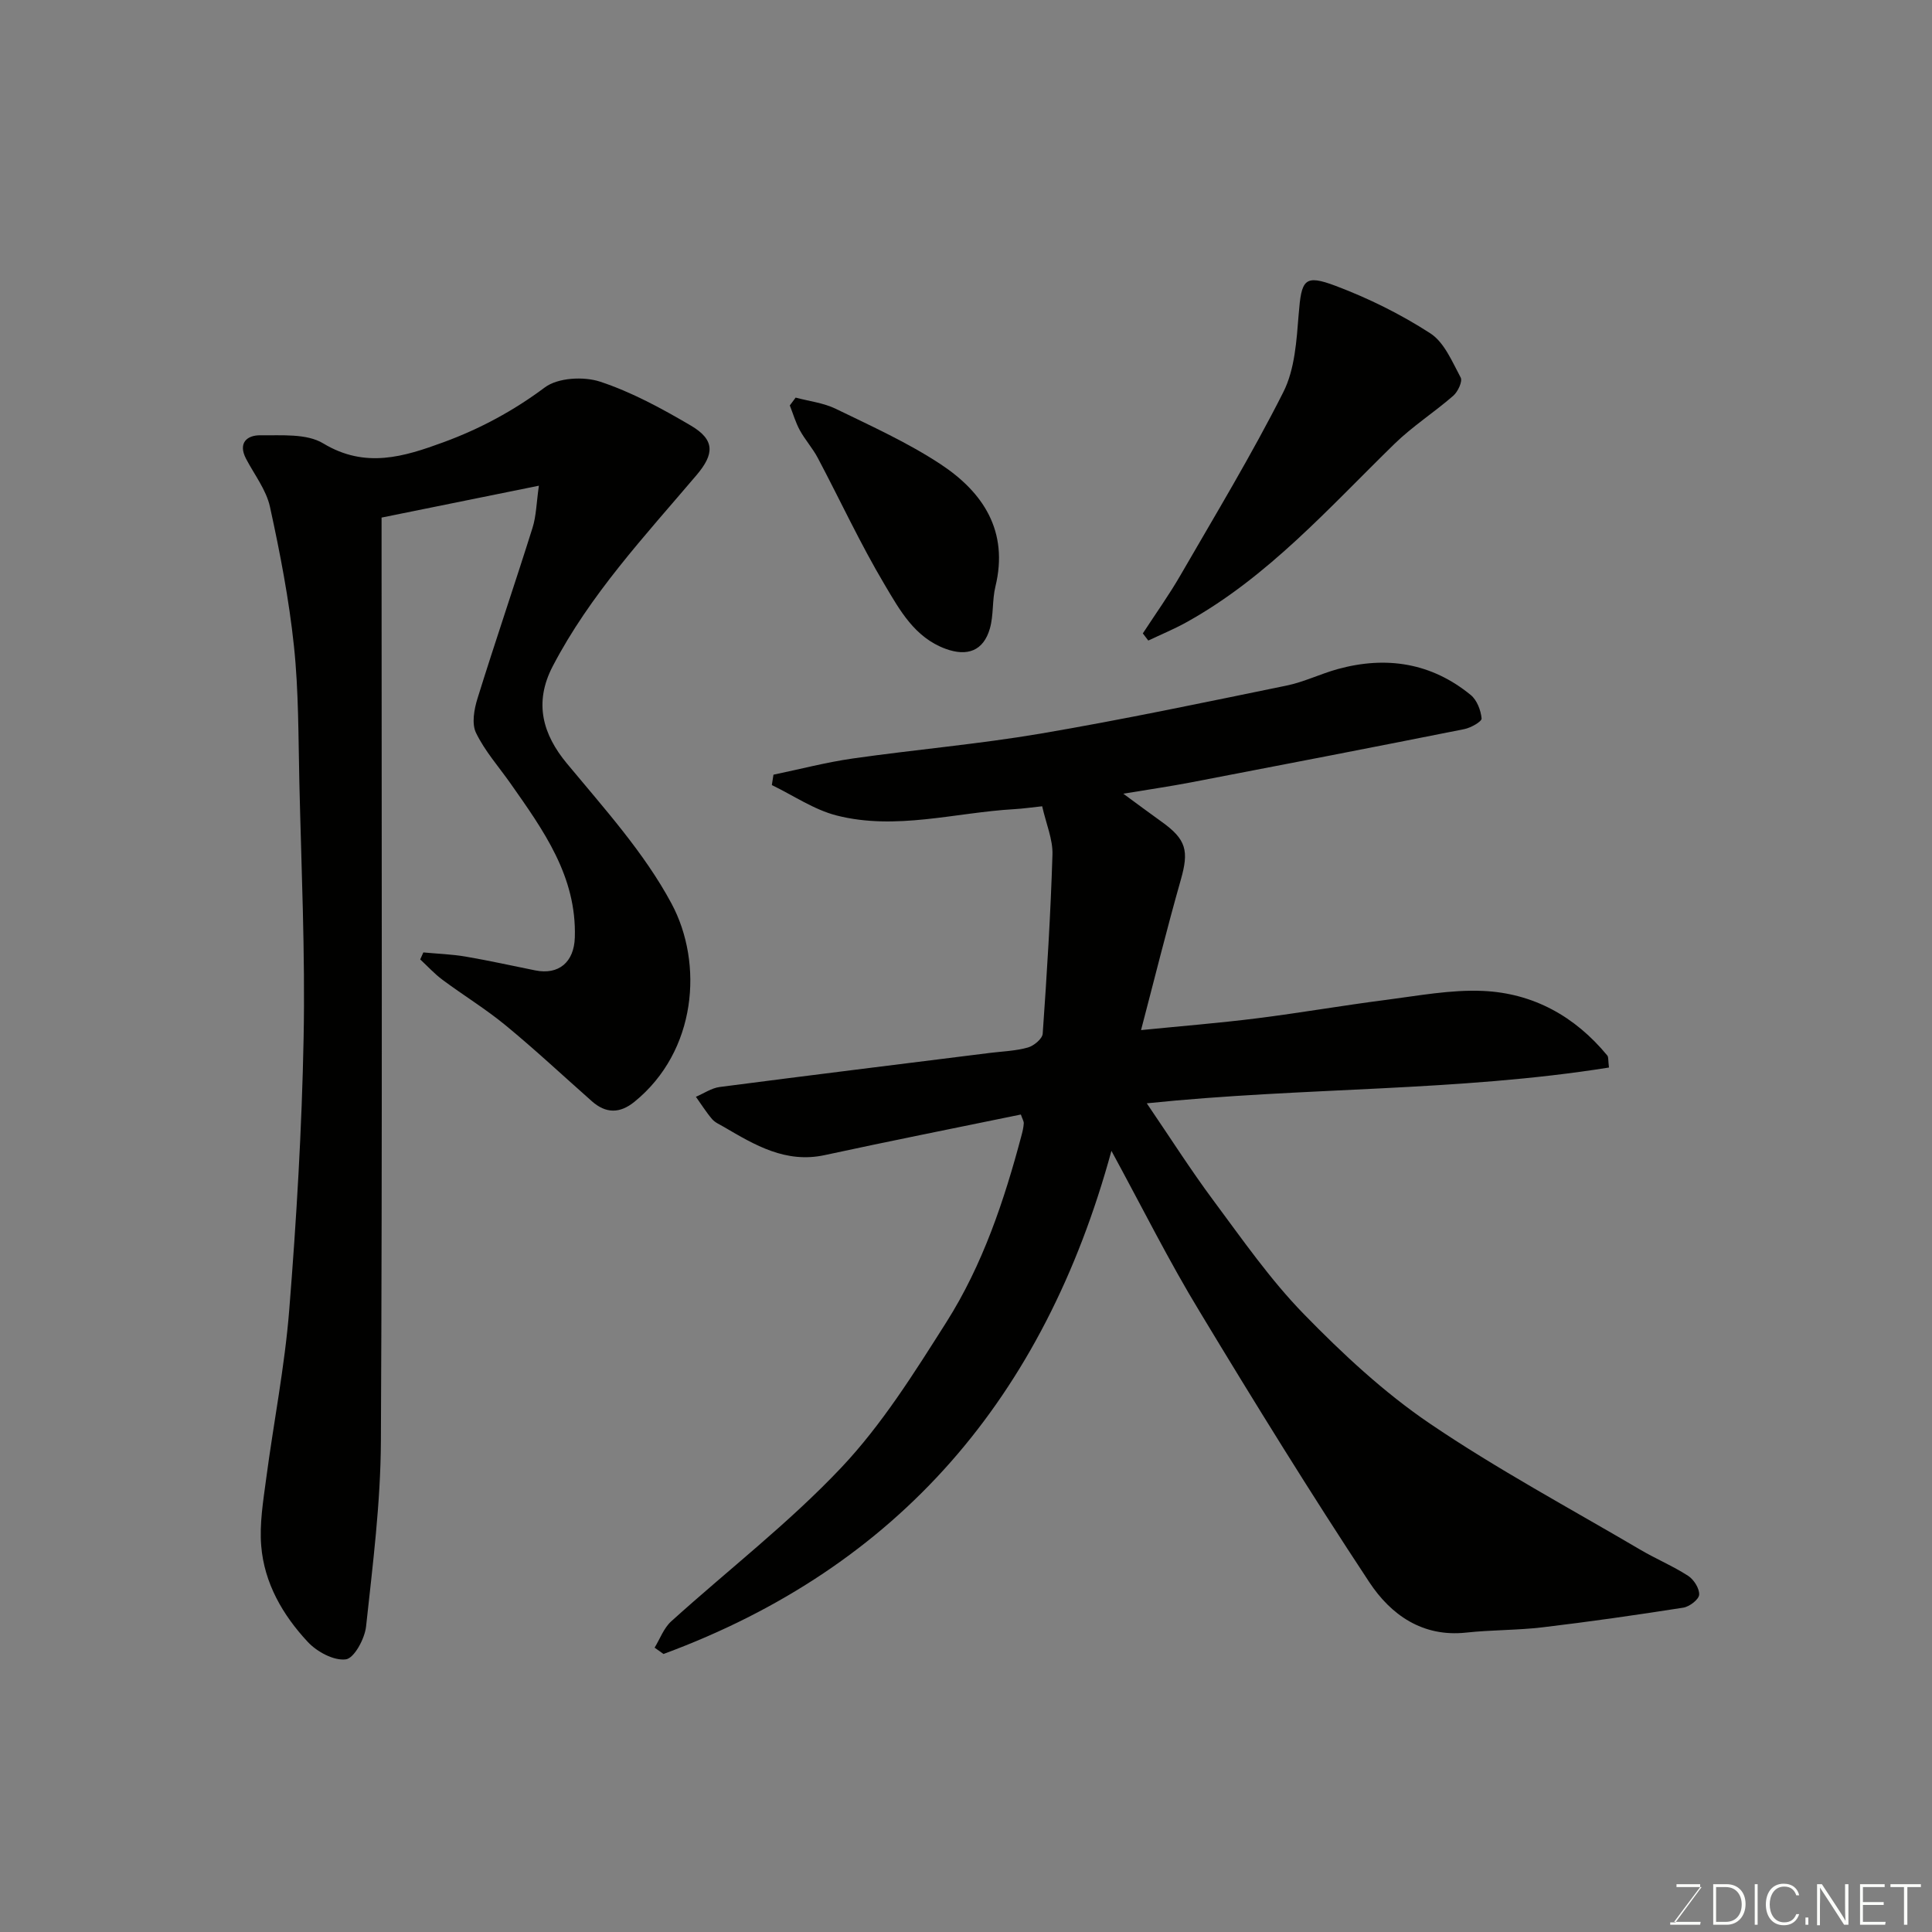
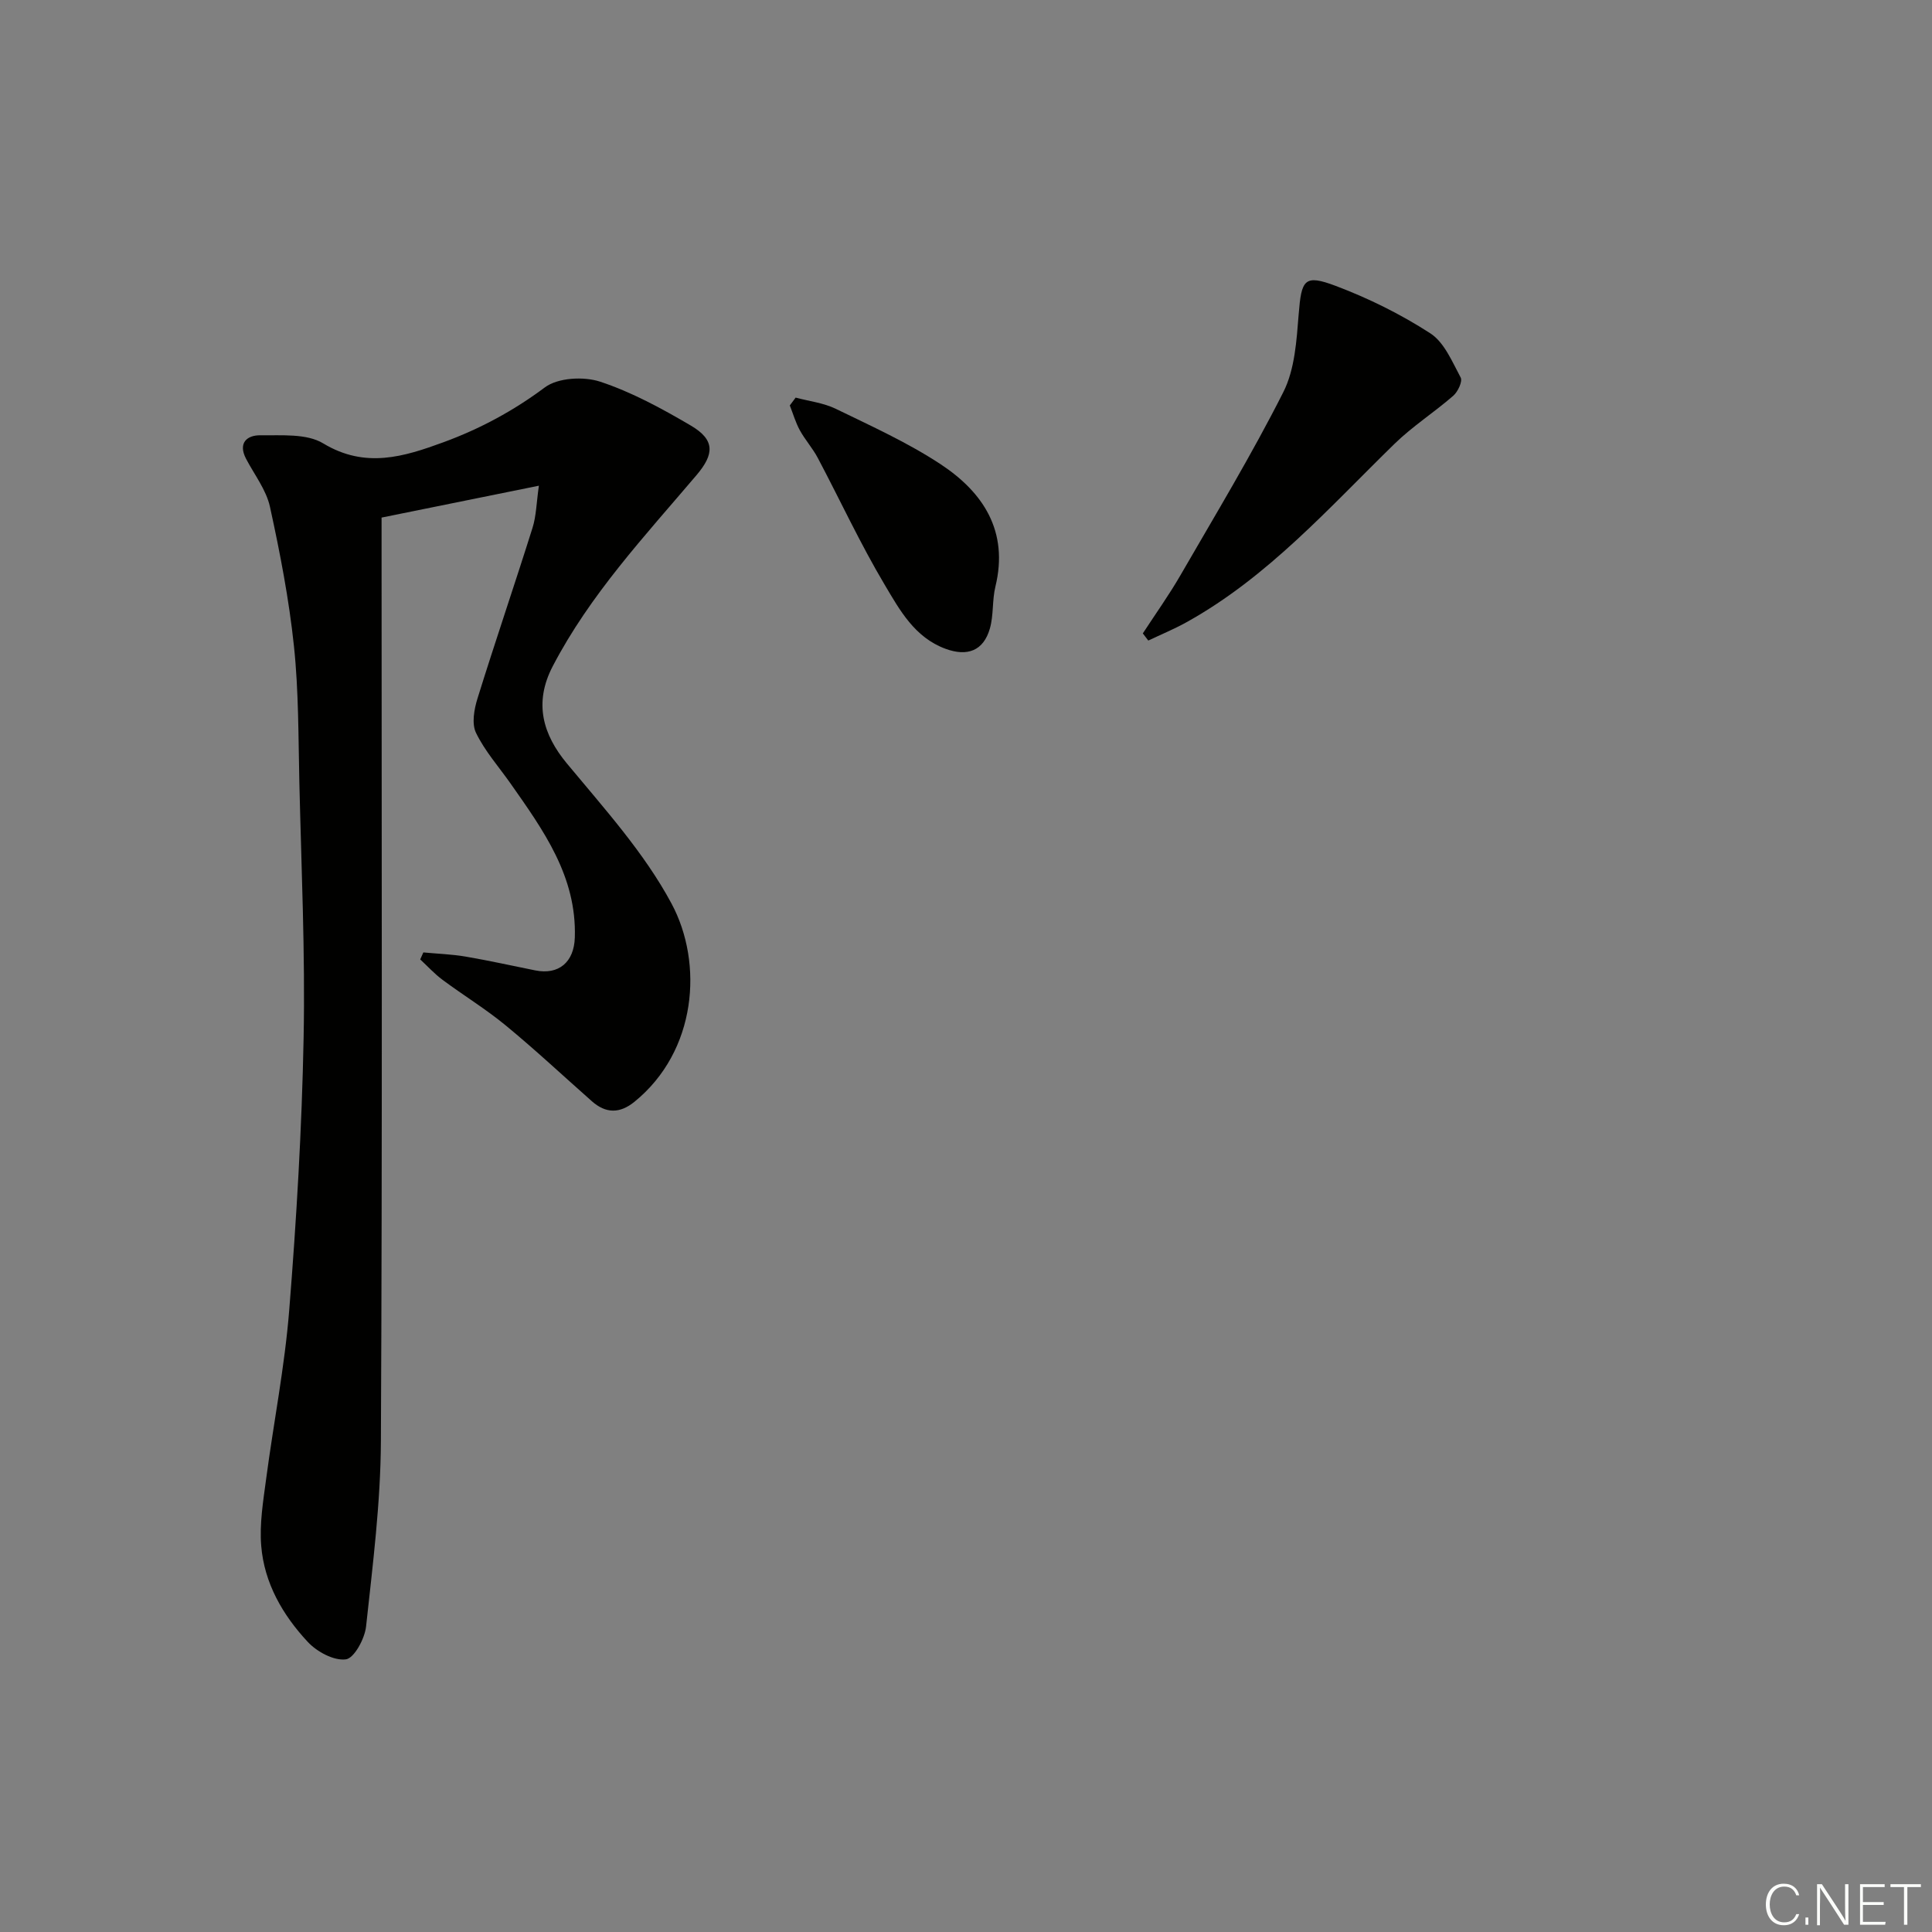
<svg xmlns="http://www.w3.org/2000/svg" enable-background="new 0 0 400 400" viewBox="0 0 400 400">
  <rect x="0" y="0" width="400" height="400" fill="#808080" stroke="none" />
-   <path d="m230.11 238.27c-13.92 50.97-43.95 86.15-92.74 104.17-.61-.44-1.23-.87-1.84-1.31 1.12-1.83 1.89-4.04 3.42-5.43 11.74-10.62 24.38-20.36 35.21-31.83 8.44-8.93 15.13-19.65 21.76-30.1 7.54-11.89 12-25.22 15.6-38.8.21-.78.39-1.59.44-2.39.02-.44-.28-.89-.6-1.83-13.57 2.79-27.11 5.48-40.6 8.4-8.08 1.75-14.45-2.06-20.9-5.84-.84-.49-1.82-.9-2.43-1.61-1.23-1.44-2.24-3.07-3.35-4.62 1.64-.7 3.23-1.81 4.93-2.03 18.67-2.43 37.37-4.73 56.06-7.07 2.6-.32 5.27-.4 7.76-1.11 1.23-.35 2.97-1.8 3.05-2.85.87-12.35 1.64-24.71 2.02-37.08.1-3.14-1.3-6.33-2.13-10.01-2.01.21-3.9.49-5.81.6-12.25.71-24.47 4.43-36.74 1.31-4.7-1.2-8.96-4.15-13.42-6.3.11-.72.23-1.43.34-2.15 5.46-1.13 10.88-2.56 16.4-3.35 12.96-1.85 26.04-2.97 38.94-5.16 17.02-2.9 33.93-6.46 50.85-9.93 3.63-.74 7.06-2.44 10.65-3.43 10.04-2.75 19.38-1.3 27.53 5.38 1.28 1.05 2.08 3.15 2.24 4.85.06.64-2.23 1.94-3.6 2.21-18.86 3.76-37.73 7.41-56.61 11.03-4.29.82-8.63 1.45-13.97 2.34 3.07 2.25 5.49 4.06 7.94 5.81 5.12 3.66 5.67 6.01 3.96 12.02-2.88 10.12-5.4 20.34-8.23 31.11 8.33-.83 16.18-1.46 24-2.44 8.92-1.12 17.78-2.67 26.7-3.81 6.67-.86 13.42-2.15 20.08-1.86 10.4.46 19.08 5.26 25.76 13.38.26.32.15.95.34 2.48-31.4 5.02-63.22 4.04-95.69 7.41 4.75 6.97 9.07 13.77 13.86 20.21 5.96 8.01 11.72 16.31 18.65 23.42 8.02 8.23 16.6 16.23 26.07 22.66 14.01 9.5 29.01 17.55 43.63 26.15 3.23 1.9 6.73 3.36 9.87 5.39 1.19.77 2.37 2.64 2.28 3.92-.07.99-2.01 2.47-3.29 2.67-9.69 1.52-19.4 2.91-29.14 4.07-5.23.62-10.55.52-15.79 1.09-9.08.99-15.63-3.72-20.06-10.42-12.13-18.37-23.71-37.1-35.08-55.95-6.4-10.51-11.91-21.58-18.32-33.37z" fill="#010100" />
  <path d="m111.57 100.56c-11.69 2.37-22.01 4.46-32.57 6.6v6.3c0 61.65.17 123.3-.14 184.94-.06 12.79-1.69 25.6-3.07 38.35-.27 2.52-2.46 6.57-4.18 6.8-2.48.33-6-1.57-7.9-3.62-5.18-5.55-9.01-12.18-9.63-19.9-.37-4.55.41-9.24 1.02-13.82 1.54-11.67 3.85-23.26 4.78-34.97 1.5-18.76 2.62-37.57 2.98-56.38.34-17.58-.47-35.19-.88-52.79-.22-9.43-.13-18.92-1.12-28.28-1.02-9.69-2.88-19.33-4.97-28.87-.77-3.5-3.22-6.64-4.94-9.92-1.74-3.32.22-4.92 2.98-4.88 4.39.06 9.55-.4 12.99 1.68 8.72 5.27 16.72 2.76 24.93-.25 7.51-2.76 14.44-6.48 20.95-11.34 2.7-2.02 8.04-2.31 11.45-1.19 6.56 2.17 12.79 5.57 18.78 9.09 5.07 2.98 4.85 5.94 1.16 10.28-10.69 12.59-22.02 24.7-29.76 39.56-3.97 7.62-2.01 14.15 2.94 20.12 7.71 9.3 16.03 18.49 21.67 29.02 6.63 12.38 5.22 30.54-7.68 41.02-3.04 2.47-5.93 2.45-8.83-.12-5.93-5.24-11.71-10.65-17.82-15.68-4.14-3.41-8.77-6.24-13.08-9.44-1.67-1.24-3.09-2.81-4.63-4.23.22-.48.43-.96.65-1.45 2.94.28 5.9.37 8.8.87 4.81.82 9.58 1.89 14.37 2.85 4.87.98 8.03-1.71 8.19-6.8.41-12.67-6.53-22.24-13.31-31.9-2.44-3.47-5.33-6.72-7.15-10.49-.92-1.9-.39-4.87.31-7.11 3.67-11.81 7.68-23.52 11.39-35.32.78-2.47.81-5.17 1.32-8.73z" fill="#010100" />
  <path d="m236.61 131.14c2.61-4.01 5.41-7.92 7.8-12.06 7.25-12.55 14.77-24.98 21.29-37.9 2.39-4.73 2.74-10.69 3.18-16.15.57-7.13 1.14-8.3 7.66-5.84 6.82 2.57 13.48 5.87 19.59 9.82 2.89 1.87 4.53 5.88 6.29 9.16.42.79-.58 2.94-1.54 3.77-3.95 3.44-8.43 6.31-12.16 9.95-13.58 13.24-26.2 27.58-43.09 36.95-2.55 1.41-5.26 2.53-7.89 3.78-.37-.5-.75-.99-1.13-1.48z" fill="#010100" />
  <path d="m164.73 82.32c2.8.75 5.8 1.09 8.35 2.34 7.34 3.57 14.85 6.97 21.63 11.43 8.87 5.84 14.16 13.9 11.38 25.35-.69 2.83-.35 5.92-1.15 8.7-1.33 4.62-4.67 5.84-9.17 4.19-6.42-2.36-9.5-8.04-12.61-13.27-5.05-8.49-9.22-17.51-13.85-26.26-1.06-2-2.62-3.73-3.71-5.71-.88-1.61-1.4-3.43-2.08-5.15.41-.53.81-1.07 1.21-1.62z" fill="#010100" />
  <g fill="#fbfcfa">
-     <path d="m346.9 398 5.4-7.3h-5.2v-.6h4.9v.6l-5.4 7.2h5.5l-.1.6h-6.2v-.5z" />
-     <path d="m354.7 390.1h2.8c2.3 0 3.9 1.6 3.9 4.1s-1.6 4.3-3.9 4.3h-2.8zm.6 7.8h2c2.2 0 3.3-1.6 3.3-3.6 0-1.8-1-3.6-3.3-3.6h-2z" />
-     <path d="m363.9 390.1v8.4h-.6v-8.4z" />
+     <path d="m363.9 390.1v8.4v-8.4z" />
    <path d="m372.5 396.3c-.4 1.3-1.4 2.3-3.2 2.3-2.4 0-3.7-1.9-3.7-4.3 0-2.3 1.2-4.3 3.7-4.3 1.8 0 2.9 1 3.2 2.4h-.6c-.4-1.1-1.1-1.8-2.5-1.8-2.1 0-3 1.9-3 3.7s.9 3.7 3 3.7c1.4 0 2.1-.7 2.5-1.7z" />
    <path d="m373.8 398.5v-1.5h.6v1.5z" />
    <path d="m376.2 398.5v-8.4h1c1.3 2 4.4 6.6 4.9 7.6-.1-1.2-.1-2.4-.1-3.8v-3.8h.7v8.4h-.9c-1.2-1.9-4.4-6.8-5-7.7.1 1.1 0 2.3 0 3.9v3.9h-.6z" />
    <path d="m390 394.4h-4.3v3.5h4.7l-.1.6h-5.2v-8.4h5.1v.6h-4.5v3.1h4.3z" />
    <path d="m394.2 390.7h-2.8v-.6h6.3v.6h-2.8v7.8h-.7z" />
  </g>
</svg>